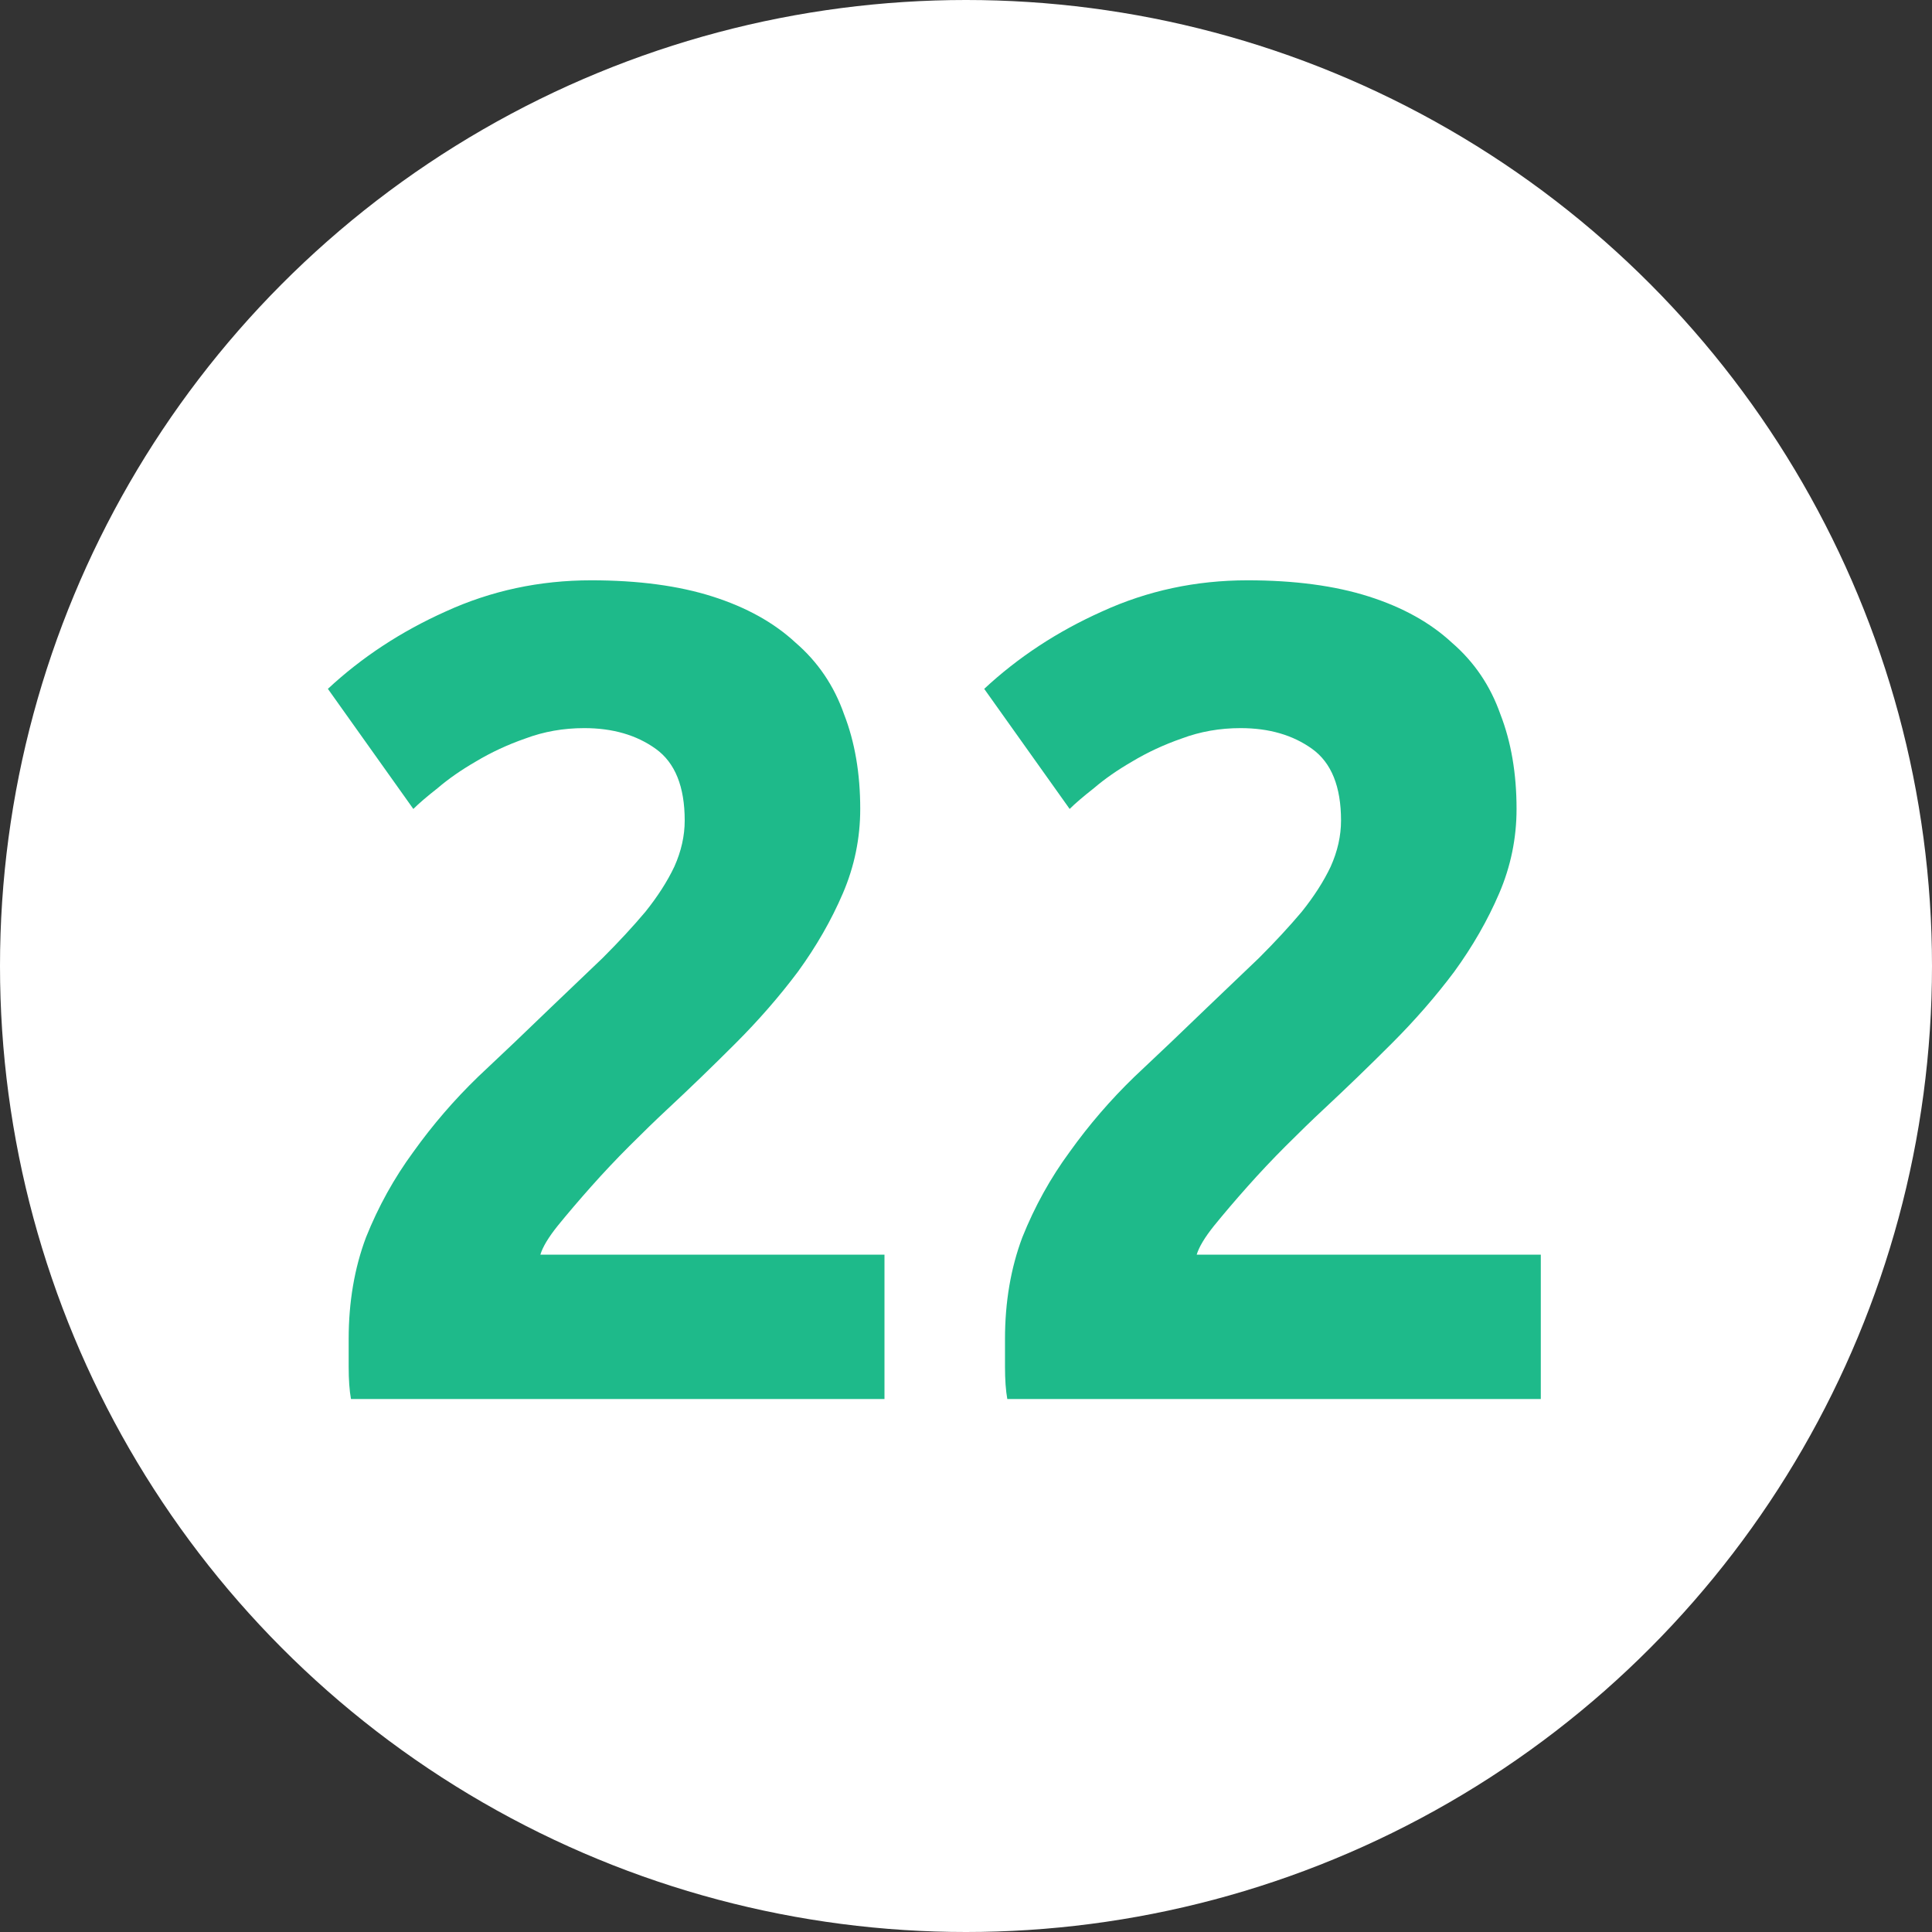
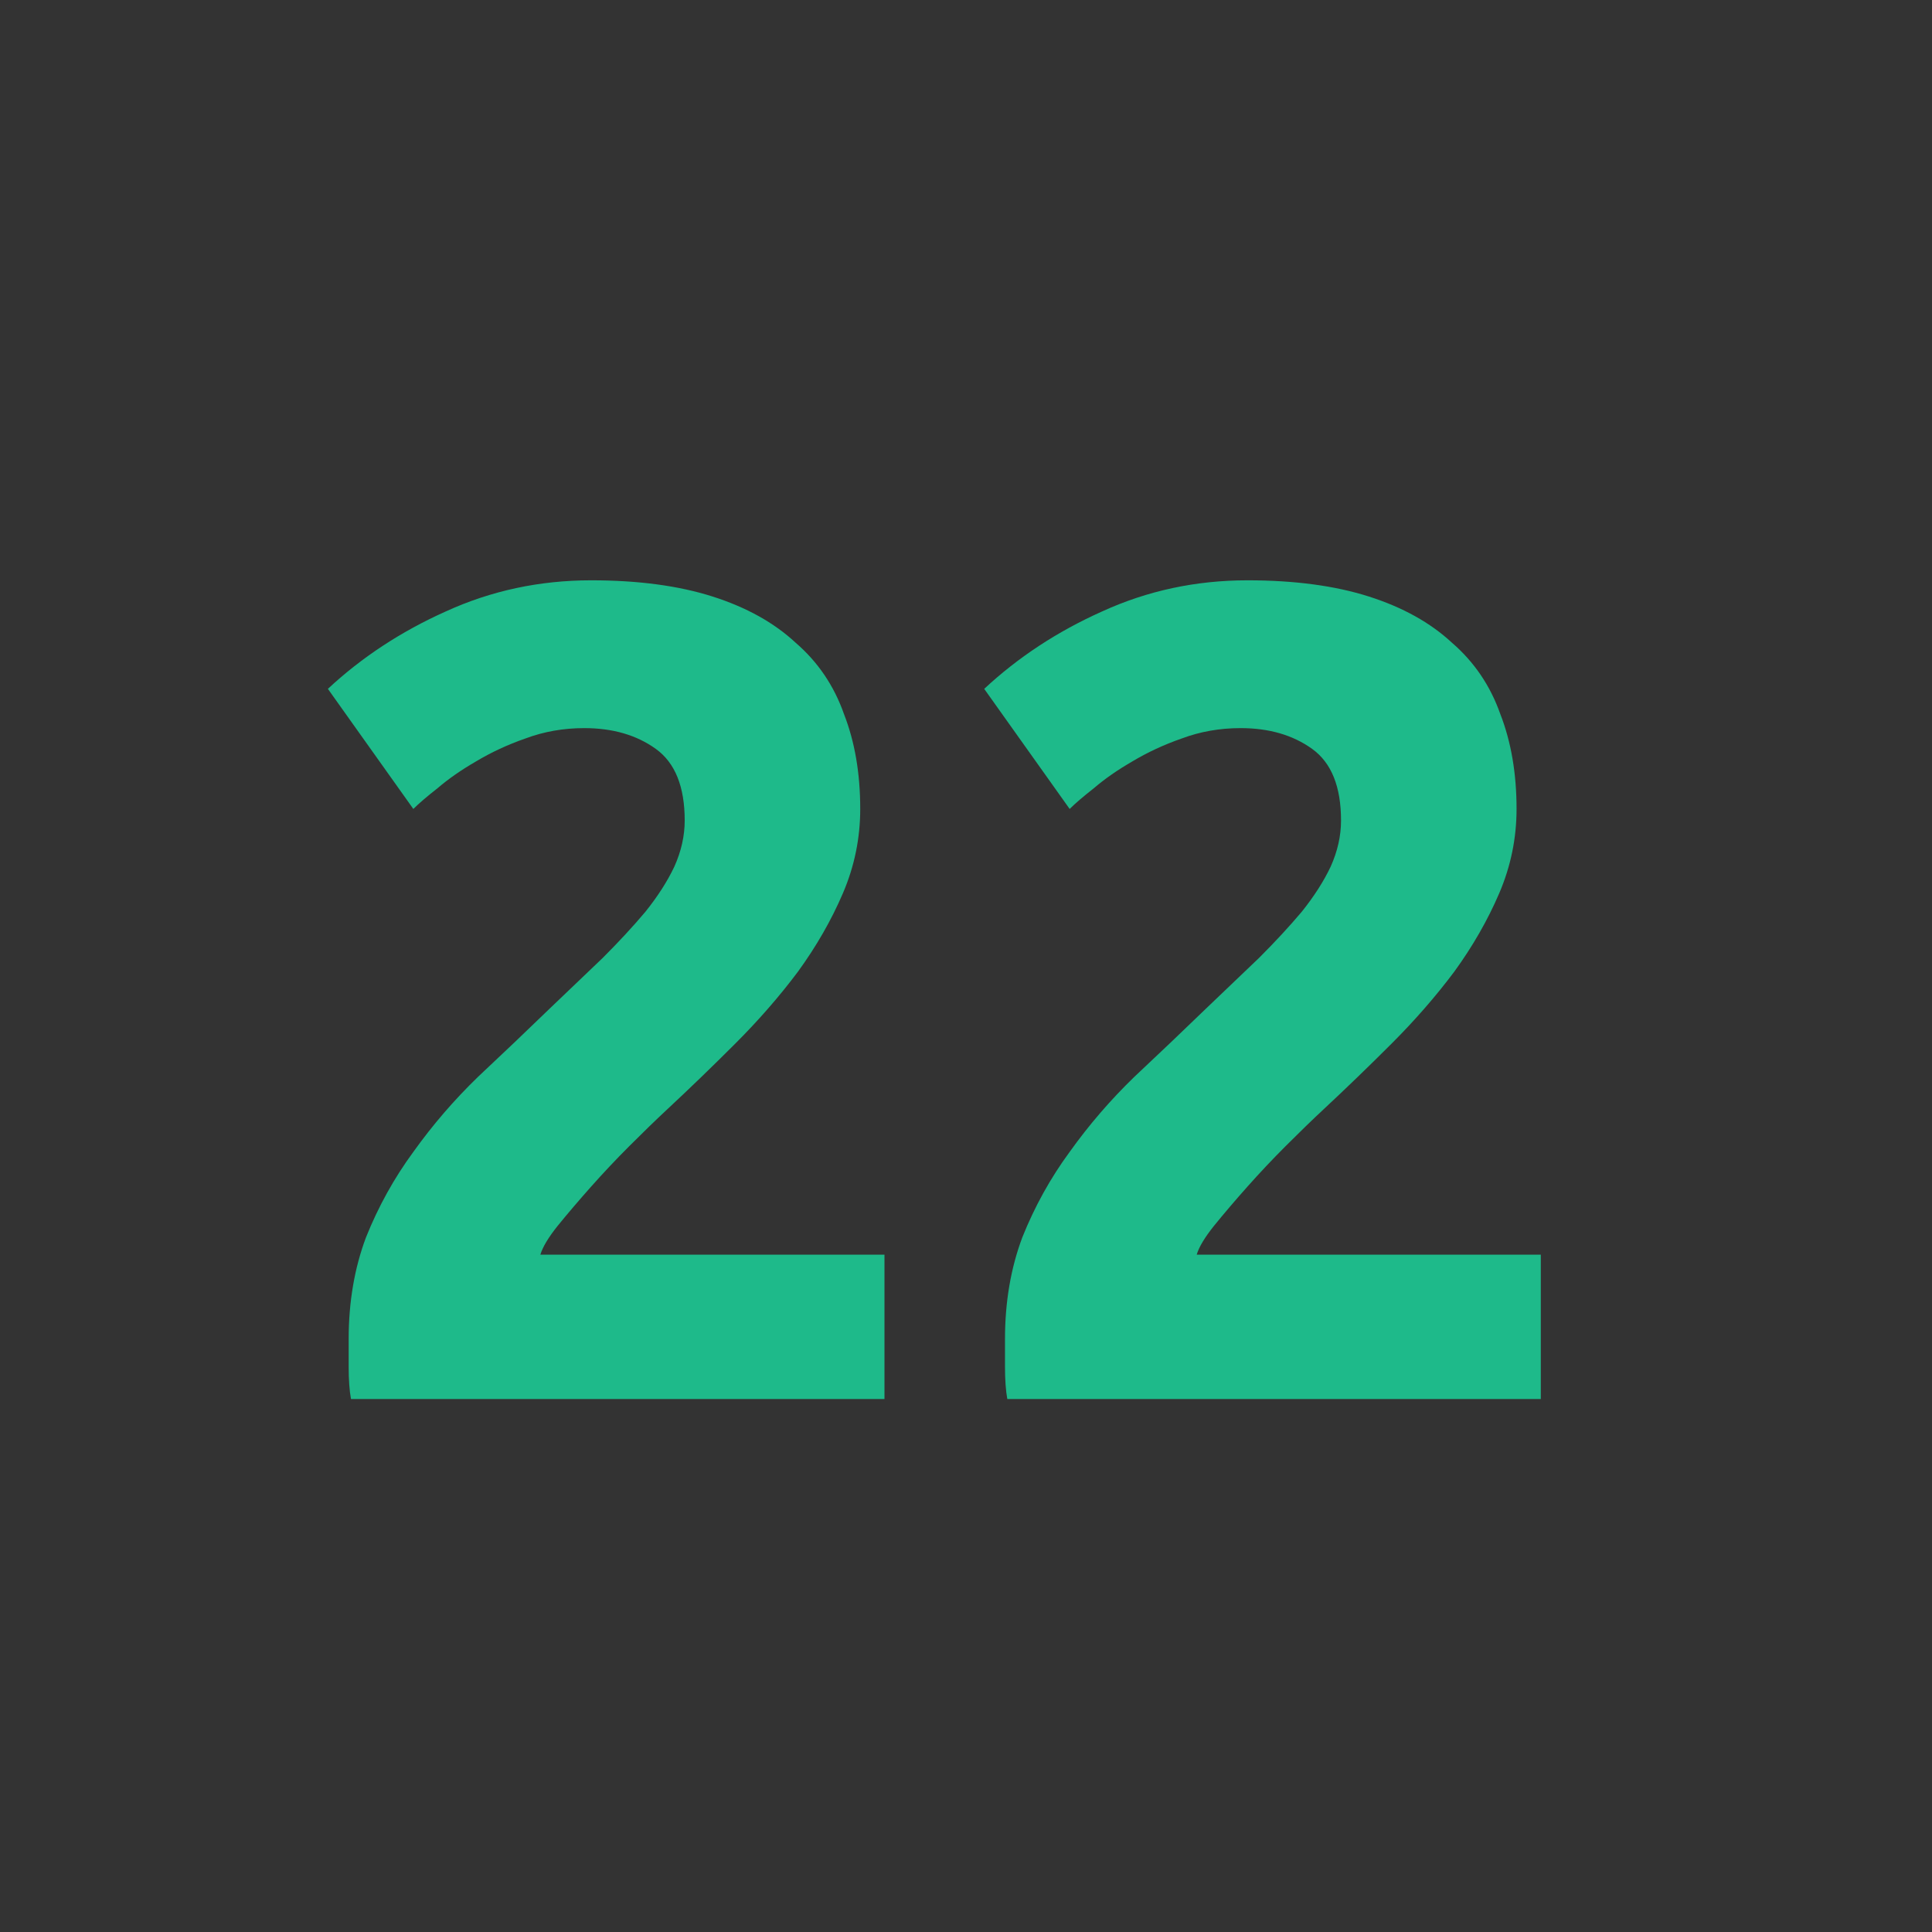
<svg xmlns="http://www.w3.org/2000/svg" width="87" height="87" viewBox="0 0 87 87" fill="none">
  <rect x="0" y="0" width="87" height="87" fill="#333333" stroke="none" />
-   <circle cx="43.5" cy="43.5" r="43.5" fill="white" />
  <path d="M38.737 36.428C38.737 37.745 38.477 39.011 37.957 40.224C37.437 41.437 36.761 42.616 35.929 43.76C35.097 44.869 34.161 45.944 33.121 46.984C32.081 48.024 31.059 49.012 30.053 49.948C29.533 50.433 28.961 50.988 28.337 51.612C27.748 52.201 27.176 52.808 26.621 53.432C26.067 54.056 25.564 54.645 25.113 55.2C24.697 55.72 24.437 56.153 24.333 56.5H39.829V63H15.805C15.736 62.619 15.701 62.133 15.701 61.544C15.701 60.955 15.701 60.539 15.701 60.296C15.701 58.632 15.961 57.107 16.481 55.72C17.036 54.333 17.747 53.051 18.613 51.872C19.48 50.659 20.451 49.532 21.525 48.492C22.635 47.452 23.727 46.412 24.801 45.372C25.633 44.575 26.413 43.829 27.141 43.136C27.869 42.408 28.511 41.715 29.065 41.056C29.62 40.363 30.053 39.687 30.365 39.028C30.677 38.335 30.833 37.641 30.833 36.948C30.833 35.423 30.4 34.348 29.533 33.724C28.667 33.1 27.592 32.788 26.309 32.788C25.373 32.788 24.489 32.944 23.657 33.256C22.86 33.533 22.115 33.88 21.421 34.296C20.763 34.677 20.191 35.076 19.705 35.492C19.22 35.873 18.856 36.185 18.613 36.428L14.765 31.02C16.291 29.599 18.059 28.437 20.069 27.536C22.115 26.6 24.299 26.132 26.621 26.132C28.736 26.132 30.556 26.375 32.081 26.86C33.607 27.345 34.855 28.039 35.825 28.94C36.831 29.807 37.559 30.881 38.009 32.164C38.495 33.412 38.737 34.833 38.737 36.428ZM68.292 36.428C68.292 37.745 68.032 39.011 67.512 40.224C66.992 41.437 66.316 42.616 65.484 43.76C64.652 44.869 63.716 45.944 62.676 46.984C61.636 48.024 60.613 49.012 59.608 49.948C59.088 50.433 58.516 50.988 57.892 51.612C57.303 52.201 56.731 52.808 56.176 53.432C55.621 54.056 55.119 54.645 54.668 55.2C54.252 55.72 53.992 56.153 53.888 56.5H69.384V63H45.36C45.291 62.619 45.256 62.133 45.256 61.544C45.256 60.955 45.256 60.539 45.256 60.296C45.256 58.632 45.516 57.107 46.036 55.72C46.591 54.333 47.301 53.051 48.168 51.872C49.035 50.659 50.005 49.532 51.08 48.492C52.189 47.452 53.281 46.412 54.356 45.372C55.188 44.575 55.968 43.829 56.696 43.136C57.424 42.408 58.065 41.715 58.62 41.056C59.175 40.363 59.608 39.687 59.92 39.028C60.232 38.335 60.388 37.641 60.388 36.948C60.388 35.423 59.955 34.348 59.088 33.724C58.221 33.1 57.147 32.788 55.864 32.788C54.928 32.788 54.044 32.944 53.212 33.256C52.415 33.533 51.669 33.88 50.976 34.296C50.317 34.677 49.745 35.076 49.26 35.492C48.775 35.873 48.411 36.185 48.168 36.428L44.32 31.02C45.845 29.599 47.613 28.437 49.624 27.536C51.669 26.6 53.853 26.132 56.176 26.132C58.291 26.132 60.111 26.375 61.636 26.86C63.161 27.345 64.409 28.039 65.38 28.94C66.385 29.807 67.113 30.881 67.564 32.164C68.049 33.412 68.292 34.833 68.292 36.428Z" fill="#1EBA8A" />
</svg>